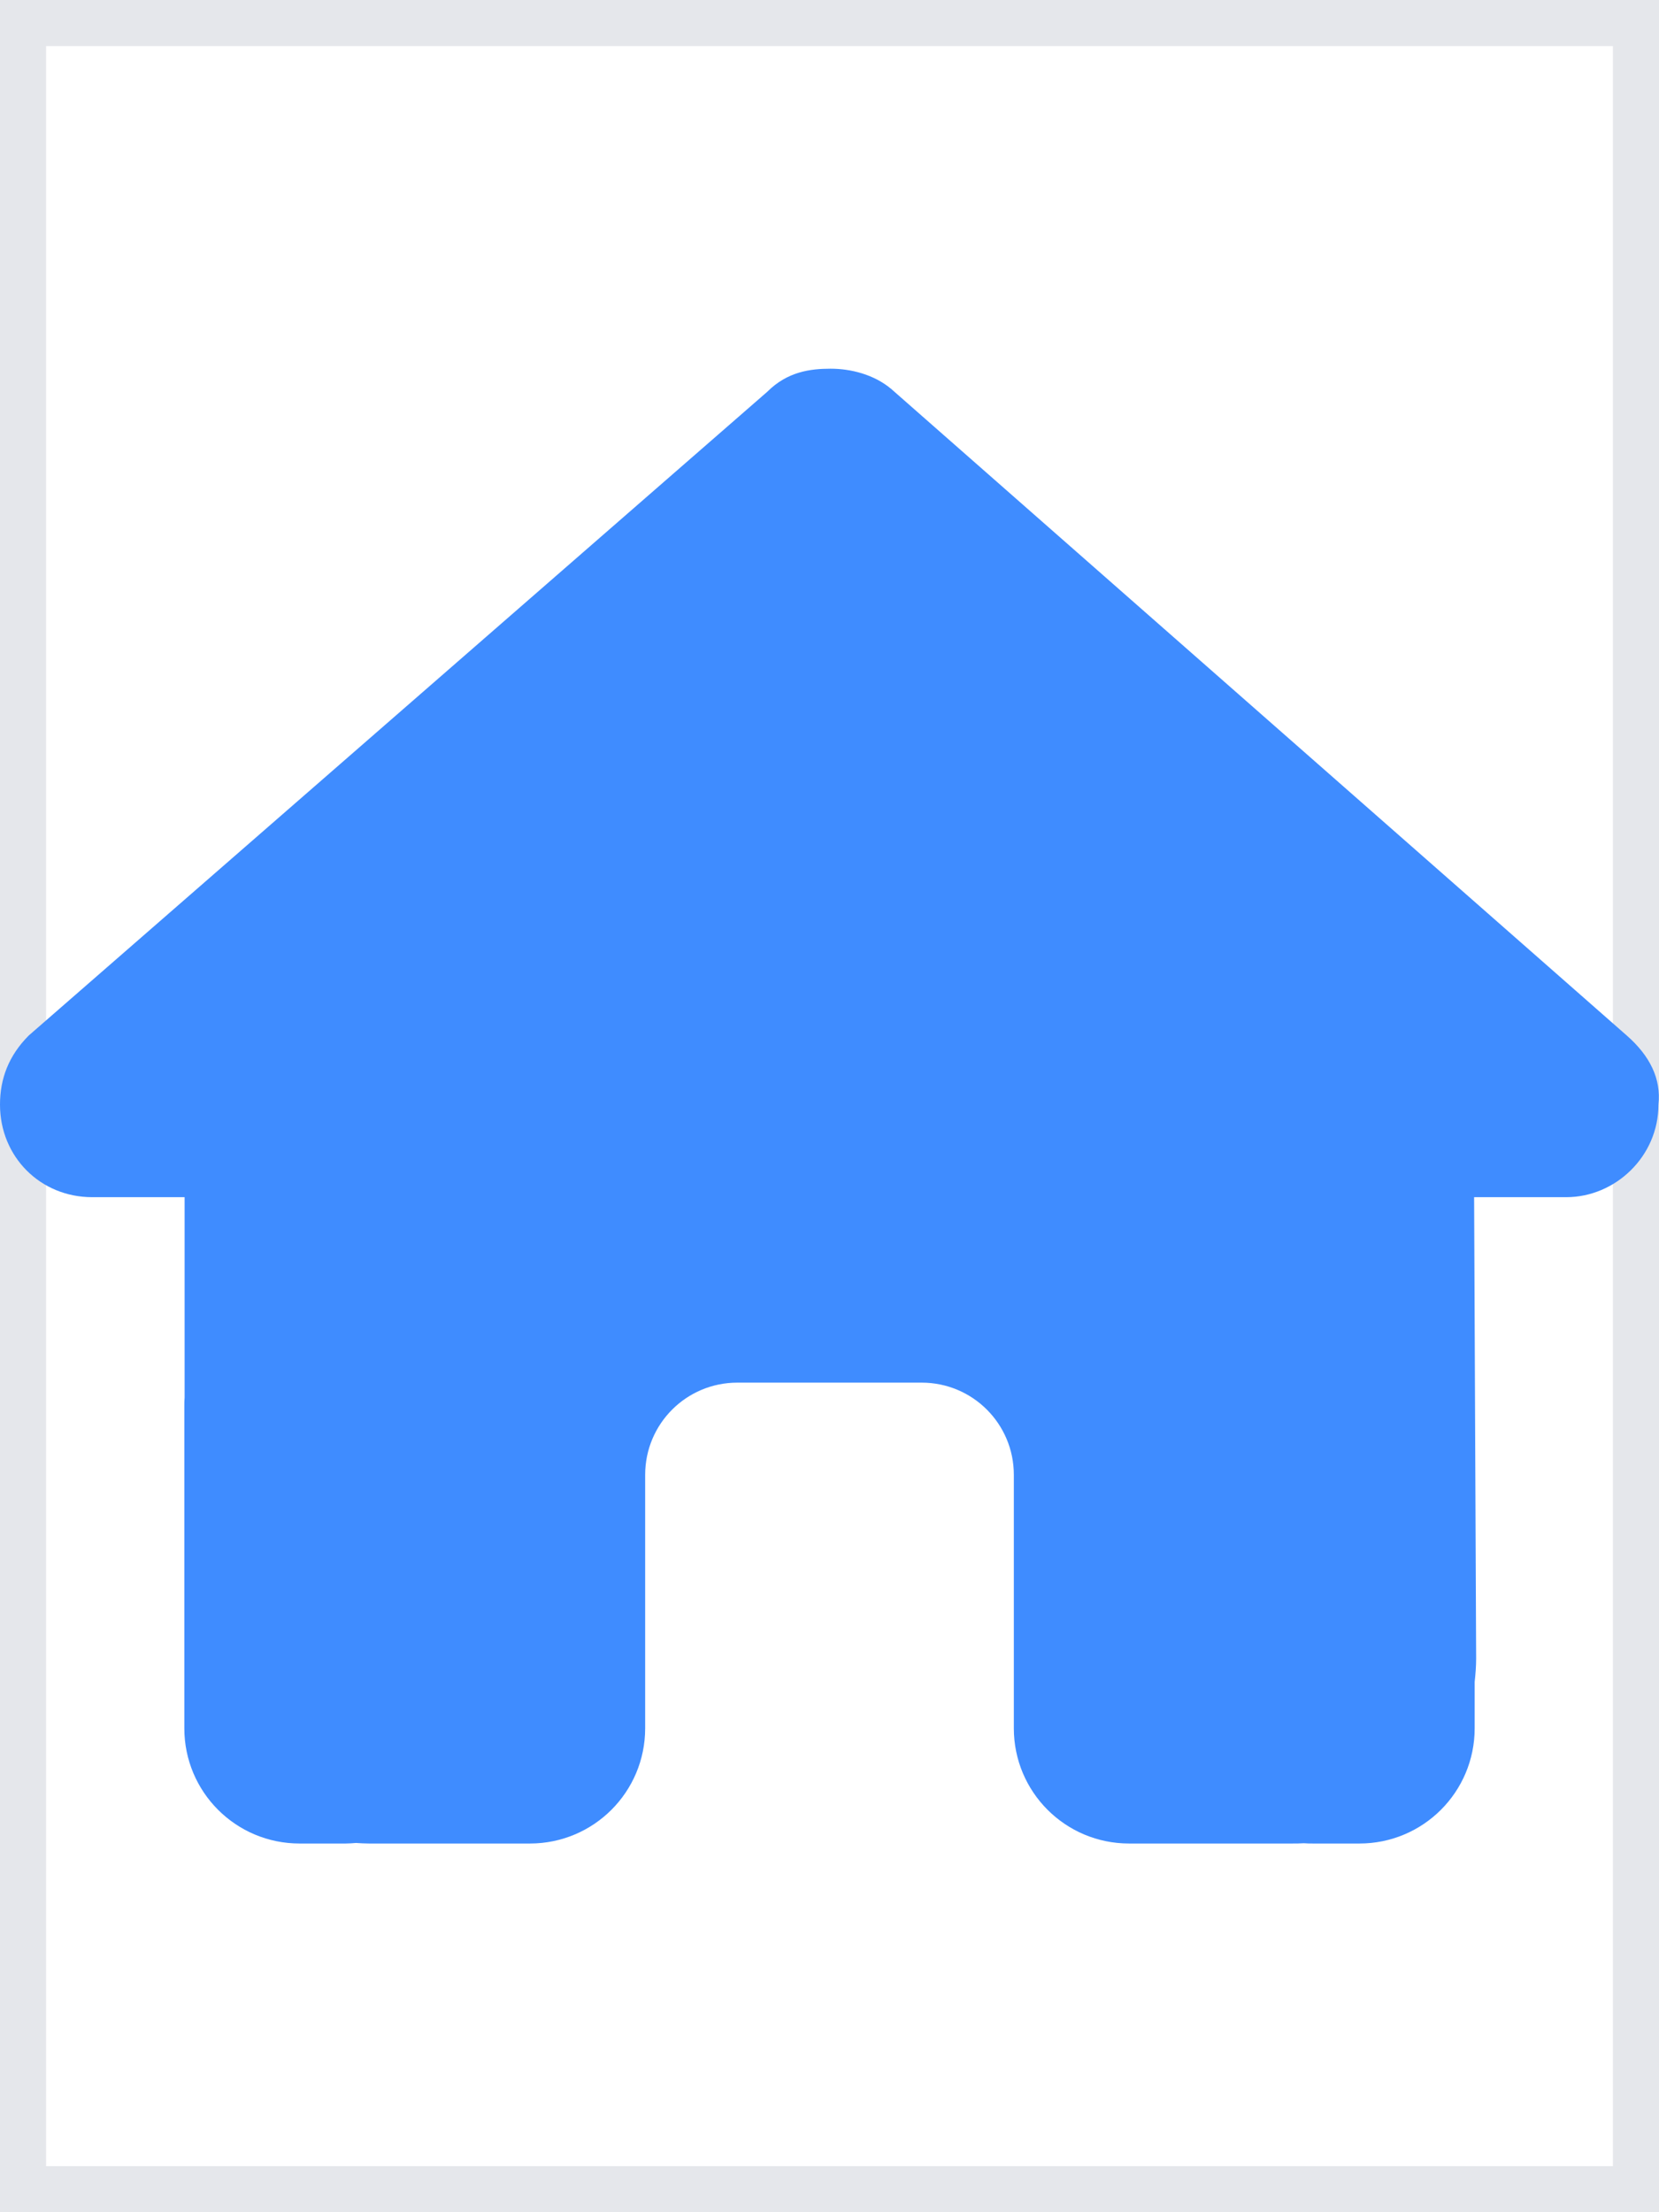
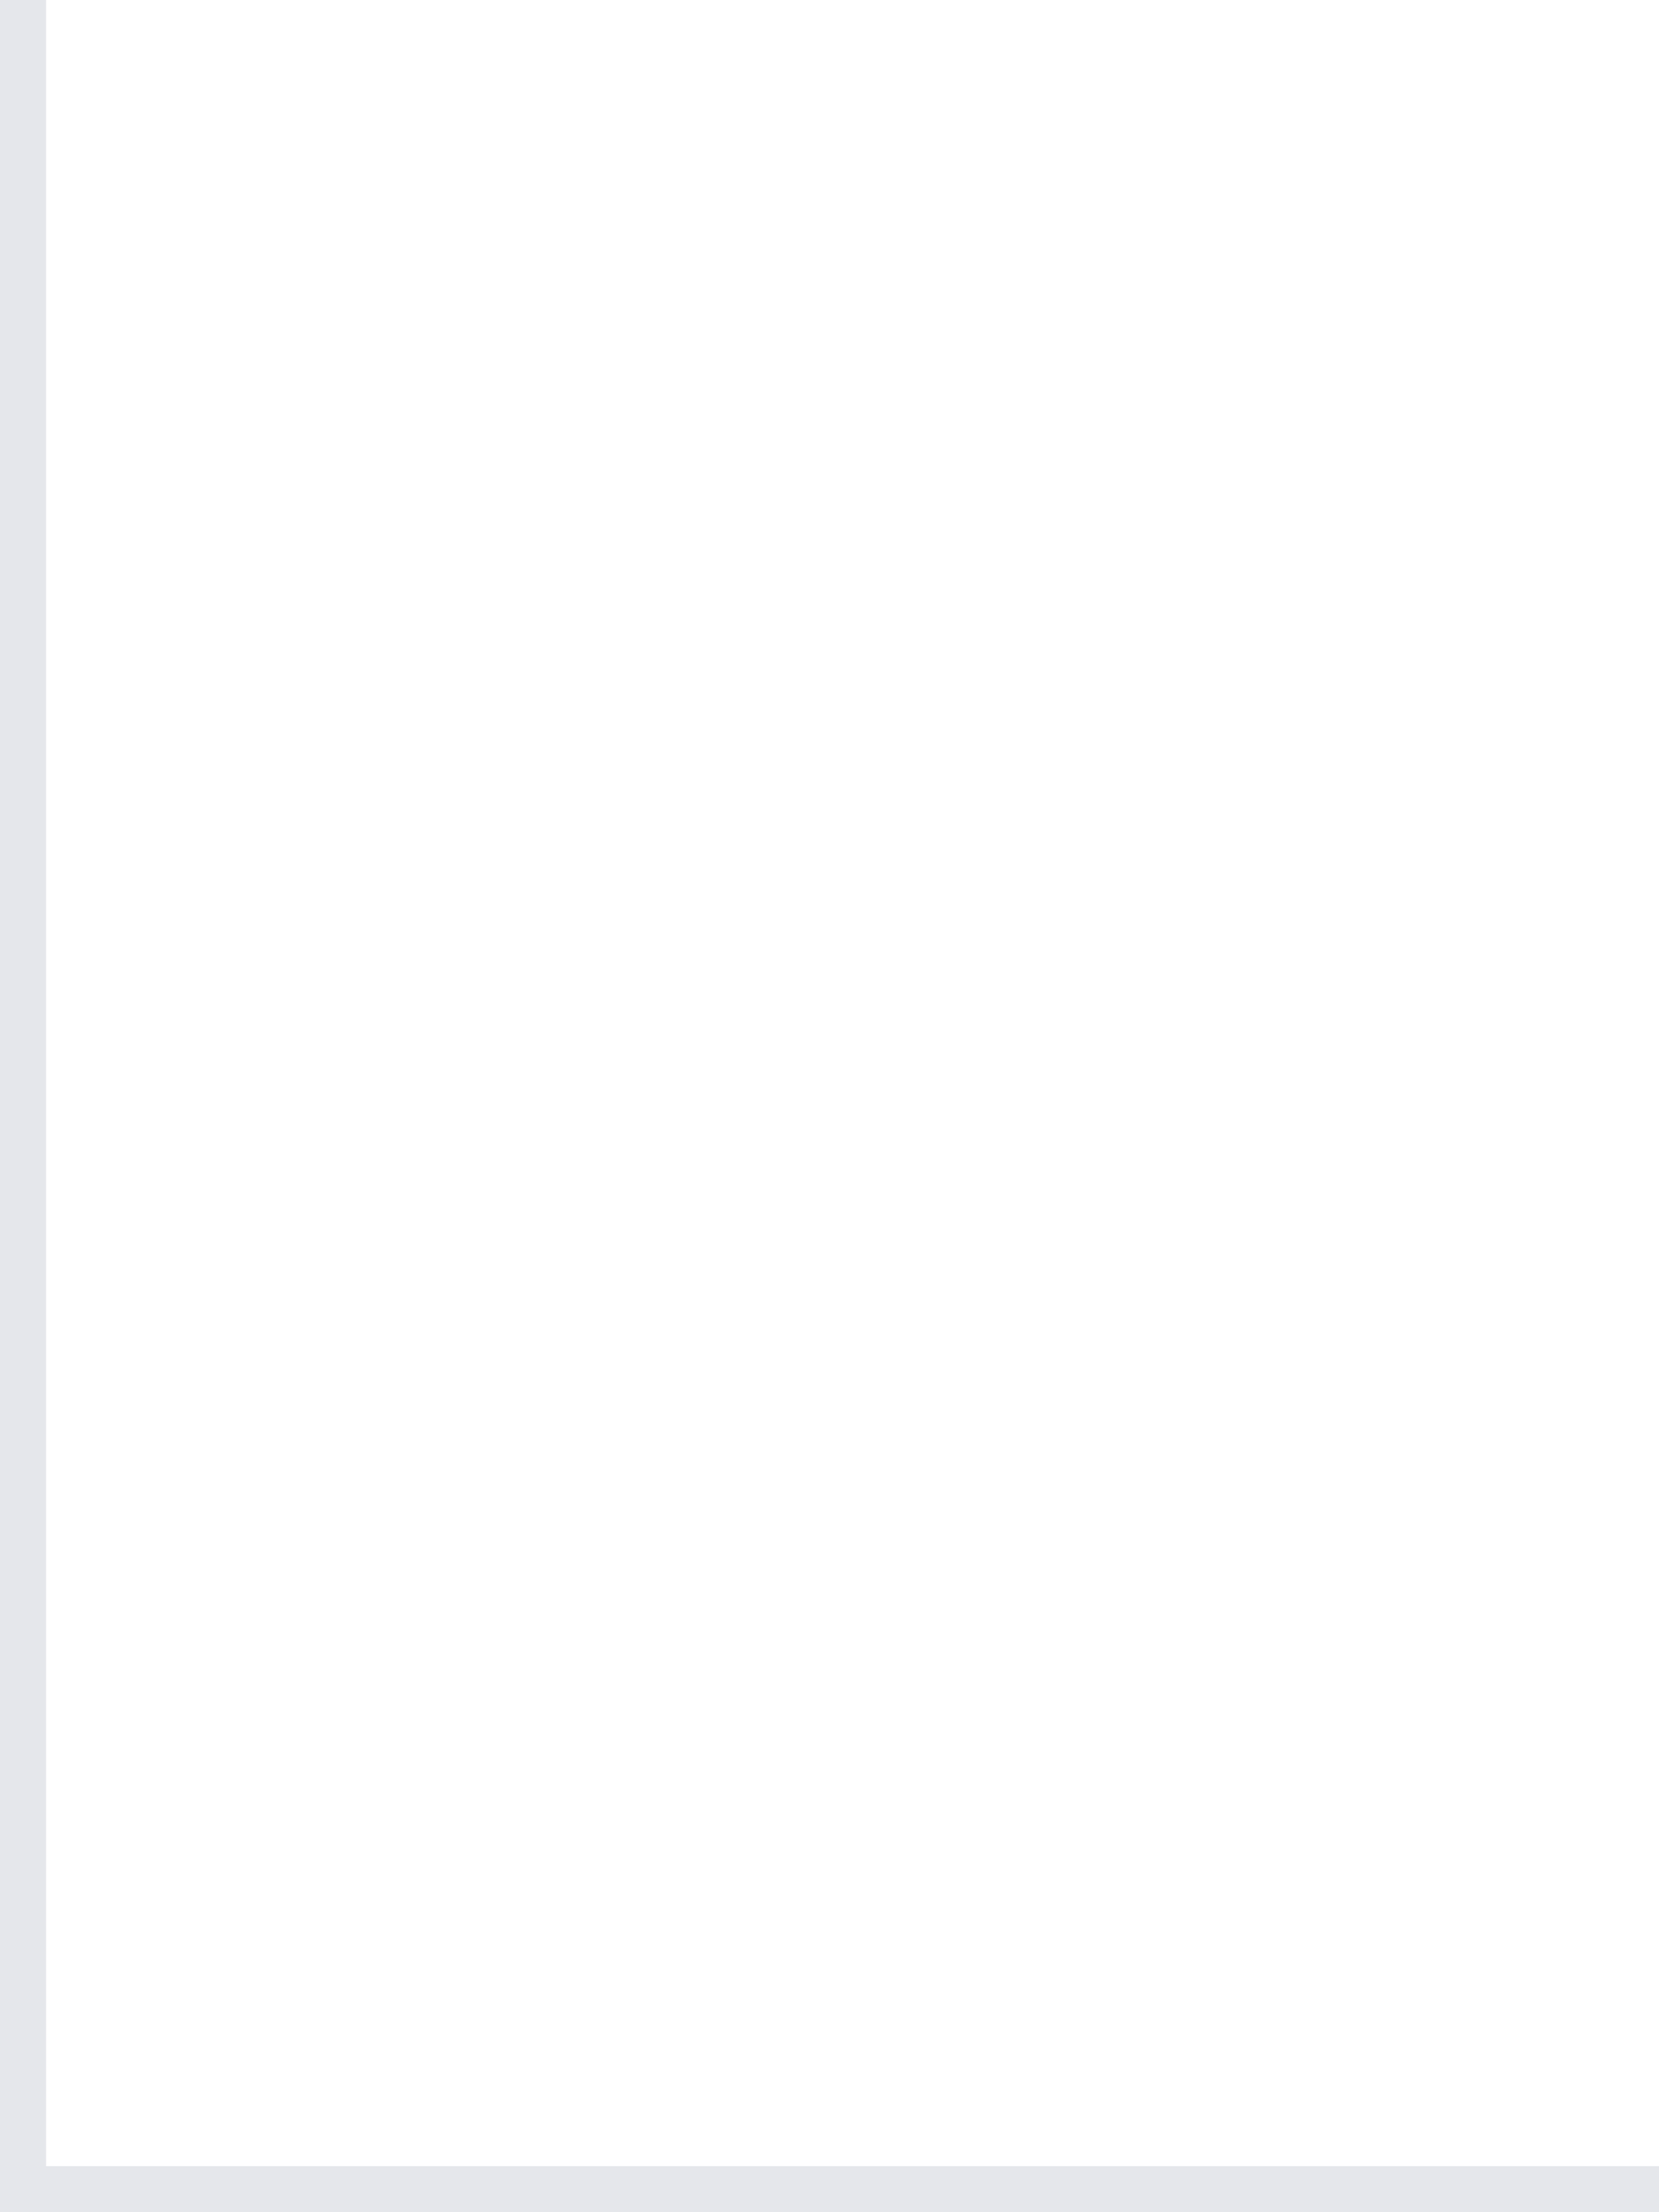
<svg xmlns="http://www.w3.org/2000/svg" fill="none" viewBox="0 0 18 24" height="24" width="18">
-   <path stroke="#E5E7EB" d="M18 24H0V0H18V24Z" />
+   <path stroke="#E5E7EB" d="M18 24H0V0V24Z" />
  <g clip-path="url(#clip0_16_3979)">
-     <path fill="#3F8CFF" d="M17.994 11.984C17.994 12.547 17.525 12.988 16.994 12.988H15.994L16.016 17.994C16.016 18.078 16.009 18.163 16 18.247V18.75C16 19.441 15.441 20 14.75 20H14.25C14.216 20 14.181 20 14.147 19.997C14.103 20 14.059 20 14.016 20H13H12.25C11.559 20 11 19.441 11 18.75V18V16C11 15.447 10.553 15 10 15H8C7.447 15 7 15.447 7 16V18V18.75C7 19.441 6.441 20 5.75 20H5H4.003C3.956 20 3.909 19.997 3.862 19.994C3.825 19.997 3.788 20 3.75 20H3.25C2.559 20 2 19.441 2 18.75V15.25C2 15.222 2 15.191 2.003 15.162V12.988H1C0.438 12.988 0 12.55 0 11.984C0 11.703 0.094 11.453 0.312 11.234L8.325 4.25C8.544 4.031 8.794 4 9.012 4C9.231 4 9.481 4.062 9.669 4.219L17.65 11.234C17.9 11.453 18.025 11.703 17.994 11.984Z" />
-   </g>
+     </g>
  <defs>
    <clipPath id="clip0_16_3979">
      <path fill="white" d="M0 4H18V20H0V4Z" />
    </clipPath>
  </defs>
</svg>